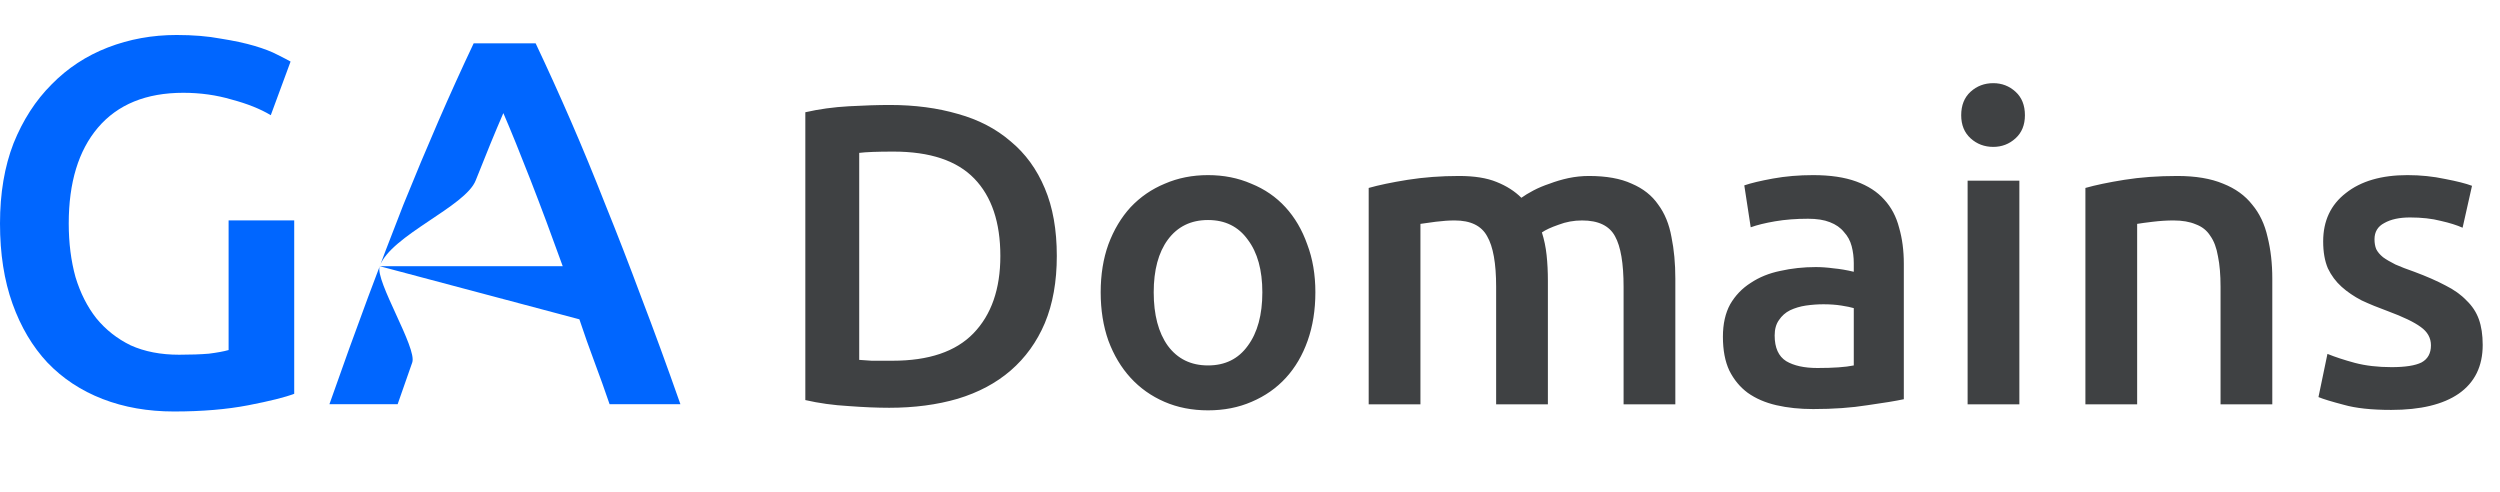
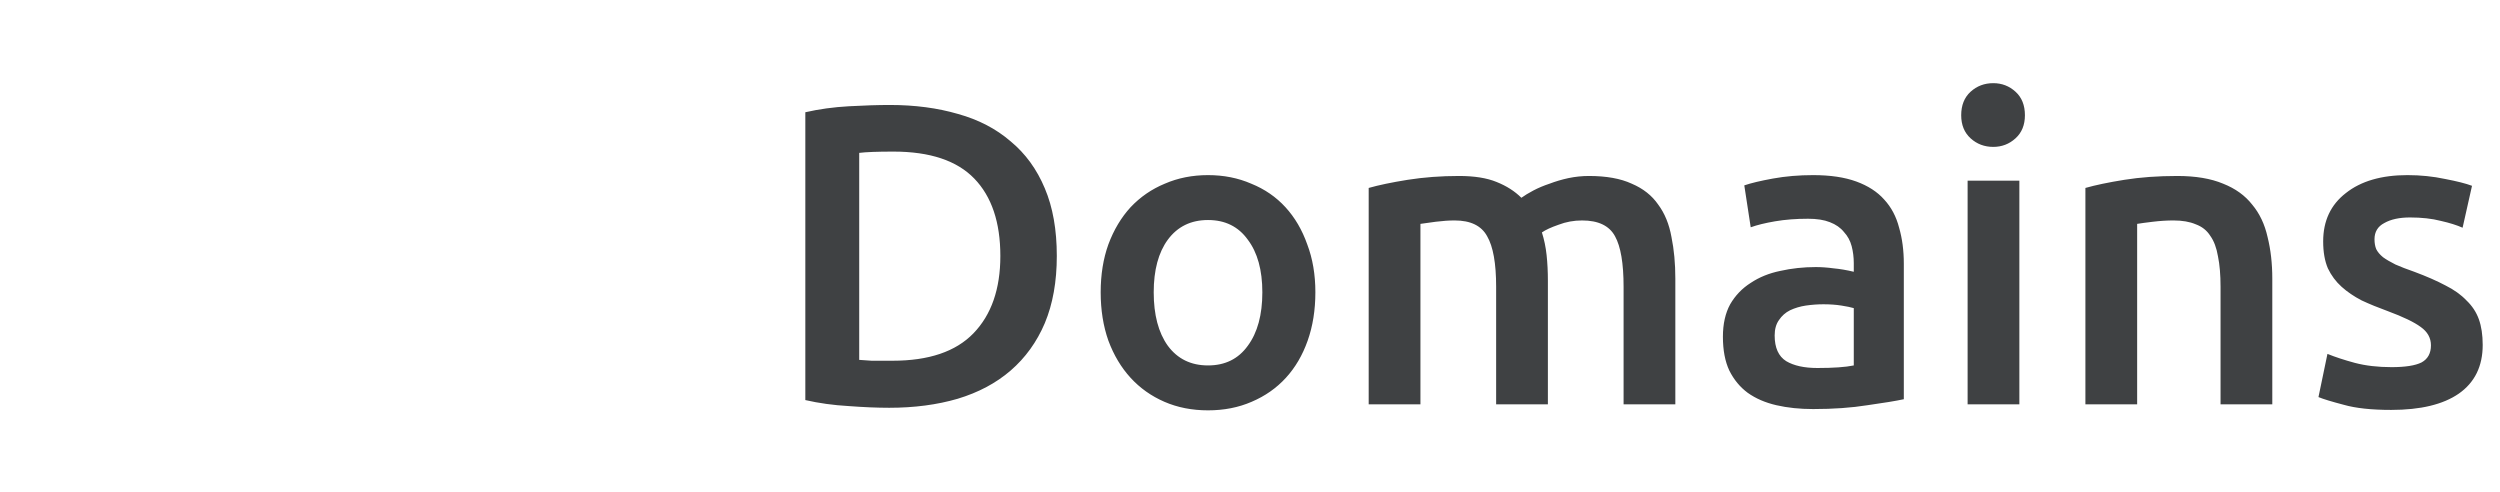
<svg xmlns="http://www.w3.org/2000/svg" width="1286" height="253" viewBox="0 0 1286 253" fill="none">
-   <path d="M94.289 47.733C75.181 47.733 60.538 53.716 50.359 65.68C40.359 77.467 35.358 93.896 35.358 114.968C35.358 124.968 36.519 134.165 38.841 142.558C41.341 150.773 44.912 157.827 49.556 163.72C54.377 169.613 60.27 174.256 67.235 177.649C74.378 180.863 82.682 182.471 92.146 182.471C98.04 182.471 103.129 182.292 107.415 181.935C111.701 181.399 115.094 180.774 117.594 180.06V139.835V113.361H151.345V202.561C146.702 204.346 138.845 206.311 127.773 208.454C116.701 210.597 103.933 211.668 89.468 211.668C76.074 211.668 63.842 209.525 52.77 205.239C41.698 200.953 32.233 194.703 24.376 186.489C16.697 178.274 10.715 168.184 6.429 156.22C2.143 144.255 0 130.504 0 114.968C0 99.432 2.322 85.681 6.965 73.716C11.786 61.752 18.304 51.662 26.519 43.447C34.733 35.054 44.377 28.715 55.449 24.429C66.52 20.143 78.307 18 90.807 18C99.379 18 106.968 18.625 113.576 19.875C120.362 20.947 126.166 22.197 130.987 23.625C135.809 25.054 139.738 26.572 142.773 28.179C145.988 29.786 148.22 30.947 149.47 31.661L139.291 59.252C133.934 56.037 127.237 53.358 119.201 51.216C111.344 48.894 103.04 47.733 94.289 47.733ZM313.57 207.918C311.07 200.596 308.481 193.364 305.802 186.221C303.123 179.078 300.534 171.756 298.034 164.256L195.313 136.933C192.813 144.433 214.727 179.167 212.049 186.489C209.548 193.632 207.048 200.775 204.548 207.918H169.458C176.422 188.096 183.03 169.792 189.28 153.005C195.53 136.219 201.602 120.325 207.495 105.325C213.566 90.324 219.549 76.038 225.442 62.466C231.335 48.894 237.406 35.501 243.657 22.286H275.533C281.783 35.501 287.855 48.894 293.748 62.466C299.641 76.038 305.534 90.324 311.427 105.325C317.499 120.325 323.66 136.219 329.91 153.005C336.339 169.792 343.035 188.096 350 207.918H313.57ZM258.925 58.18C254.818 67.645 250.085 79.163 244.728 92.735C239.549 106.307 201.027 121.04 195.313 136.933H289.462C283.747 121.04 278.212 106.218 272.854 92.467C267.497 78.717 262.854 67.288 258.925 58.18Z" fill="#0066FF" />
  <path d="M441.98 185.12C443.593 185.267 445.72 185.413 448.36 185.56C451 185.56 454.593 185.56 459.14 185.56C477.767 185.56 491.627 180.867 500.72 171.48C509.96 161.947 514.58 148.673 514.58 131.66C514.58 114.353 510.107 101.08 501.16 91.84C492.213 82.6 478.353 77.98 459.58 77.98C451.367 77.98 445.5 78.2 441.98 78.64V185.12ZM543.62 131.66C543.62 144.86 541.567 156.373 537.46 166.2C533.353 175.88 527.487 184.02 519.86 190.62C512.38 197.073 503.287 201.913 492.58 205.14C482.02 208.22 470.287 209.76 457.38 209.76C451.22 209.76 444.253 209.467 436.48 208.88C428.707 208.44 421.3 207.413 414.26 205.8V57.74C421.3 56.127 428.78 55.1 436.7 54.66C444.62 54.22 451.66 54 457.82 54C470.58 54 482.24 55.54 492.8 58.62C503.36 61.553 512.38 66.247 519.86 72.7C527.487 79.007 533.353 87.073 537.46 96.9C541.567 106.58 543.62 118.167 543.62 131.66ZM676.629 150.36C676.629 159.453 675.309 167.74 672.669 175.22C670.029 182.7 666.289 189.08 661.449 194.36C656.609 199.64 650.742 203.747 643.849 206.68C637.102 209.613 629.622 211.08 621.409 211.08C613.196 211.08 605.716 209.613 598.969 206.68C592.222 203.747 586.429 199.64 581.589 194.36C576.749 189.08 572.936 182.7 570.149 175.22C567.509 167.74 566.189 159.453 566.189 150.36C566.189 141.267 567.509 133.053 570.149 125.72C572.936 118.24 576.749 111.86 581.589 106.58C586.576 101.3 592.442 97.267 599.189 94.48C605.936 91.547 613.342 90.08 621.409 90.08C629.476 90.08 636.882 91.547 643.629 94.48C650.522 97.267 656.389 101.3 661.229 106.58C666.069 111.86 669.809 118.24 672.449 125.72C675.236 133.053 676.629 141.267 676.629 150.36ZM649.349 150.36C649.349 138.92 646.856 129.9 641.869 123.3C637.029 116.553 630.209 113.18 621.409 113.18C612.609 113.18 605.716 116.553 600.729 123.3C595.889 129.9 593.469 138.92 593.469 150.36C593.469 161.947 595.889 171.113 600.729 177.86C605.716 184.607 612.609 187.98 621.409 187.98C630.209 187.98 637.029 184.607 641.869 177.86C646.856 171.113 649.349 161.947 649.349 150.36ZM769.613 147.5C769.613 135.473 768.073 126.82 764.993 121.54C762.06 116.113 756.487 113.4 748.273 113.4C745.34 113.4 742.113 113.62 738.593 114.06C735.073 114.5 732.433 114.867 730.673 115.16V208H704.053V96.68C709.187 95.213 715.86 93.82 724.073 92.5C732.433 91.18 741.233 90.52 750.473 90.52C758.393 90.52 764.847 91.547 769.833 93.6C774.967 95.653 779.22 98.367 782.593 101.74C784.207 100.567 786.26 99.32 788.753 98C791.247 96.68 794.033 95.507 797.113 94.48C800.193 93.307 803.42 92.353 806.793 91.62C810.313 90.887 813.833 90.52 817.353 90.52C826.3 90.52 833.633 91.84 839.353 94.48C845.22 96.973 849.767 100.567 852.993 105.26C856.367 109.807 858.64 115.38 859.813 121.98C861.133 128.433 861.793 135.547 861.793 143.32V208H835.173V147.5C835.173 135.473 833.707 126.82 830.773 121.54C827.84 116.113 822.193 113.4 813.833 113.4C809.58 113.4 805.547 114.133 801.733 115.6C797.92 116.92 795.06 118.24 793.153 119.56C794.327 123.227 795.133 127.113 795.573 131.22C796.013 135.327 796.233 139.727 796.233 144.42V208H769.613V147.5ZM934.885 189.3C943.098 189.3 949.332 188.86 953.585 187.98V158.5C952.118 158.06 949.992 157.62 947.205 157.18C944.418 156.74 941.338 156.52 937.965 156.52C935.032 156.52 932.025 156.74 928.945 157.18C926.012 157.62 923.298 158.427 920.805 159.6C918.458 160.773 916.552 162.46 915.085 164.66C913.618 166.713 912.885 169.353 912.885 172.58C912.885 178.887 914.865 183.287 918.825 185.78C922.785 188.127 928.138 189.3 934.885 189.3ZM932.685 90.08C941.485 90.08 948.892 91.18 954.905 93.38C960.918 95.58 965.685 98.66 969.205 102.62C972.872 106.58 975.438 111.42 976.905 117.14C978.518 122.713 979.325 128.873 979.325 135.62V205.36C975.218 206.24 968.985 207.267 960.625 208.44C952.412 209.76 943.098 210.42 932.685 210.42C925.792 210.42 919.485 209.76 913.765 208.44C908.045 207.12 903.132 204.993 899.025 202.06C895.065 199.127 891.912 195.313 889.565 190.62C887.365 185.927 886.265 180.133 886.265 173.24C886.265 166.64 887.512 161.067 890.005 156.52C892.645 151.973 896.165 148.307 900.565 145.52C904.965 142.587 910.025 140.533 915.745 139.36C921.612 138.04 927.698 137.38 934.005 137.38C936.938 137.38 940.018 137.6 943.245 138.04C946.472 138.333 949.918 138.92 953.585 139.8V135.4C953.585 132.32 953.218 129.387 952.485 126.6C951.752 123.813 950.432 121.393 948.525 119.34C946.765 117.14 944.345 115.453 941.265 114.28C938.332 113.107 934.592 112.52 930.045 112.52C923.885 112.52 918.238 112.96 913.105 113.84C907.972 114.72 903.792 115.747 900.565 116.92L897.265 95.36C900.638 94.187 905.552 93.013 912.005 91.84C918.458 90.667 925.352 90.08 932.685 90.08ZM1038.76 208H1012.14V92.94H1038.76V208ZM1041.62 59.28C1041.62 64.267 1040.01 68.227 1036.78 71.16C1033.56 74.093 1029.74 75.56 1025.34 75.56C1020.8 75.56 1016.91 74.093 1013.68 71.16C1010.46 68.227 1008.84 64.267 1008.84 59.28C1008.84 54.147 1010.46 50.113 1013.68 47.18C1016.91 44.247 1020.8 42.78 1025.34 42.78C1029.74 42.78 1033.56 44.247 1036.78 47.18C1040.01 50.113 1041.62 54.147 1041.62 59.28ZM1072.73 96.68C1077.86 95.213 1084.53 93.82 1092.75 92.5C1100.96 91.18 1110.05 90.52 1120.03 90.52C1129.41 90.52 1137.26 91.84 1143.57 94.48C1149.87 96.973 1154.86 100.567 1158.53 105.26C1162.34 109.807 1164.98 115.38 1166.45 121.98C1168.06 128.433 1168.87 135.547 1168.87 143.32V208H1142.25V147.5C1142.25 141.34 1141.81 136.133 1140.93 131.88C1140.19 127.48 1138.87 123.96 1136.97 121.32C1135.21 118.533 1132.71 116.553 1129.49 115.38C1126.41 114.06 1122.59 113.4 1118.05 113.4C1114.67 113.4 1111.15 113.62 1107.49 114.06C1103.82 114.5 1101.11 114.867 1099.35 115.16V208H1072.73V96.68ZM1230.24 188.86C1237.28 188.86 1242.41 188.053 1245.64 186.44C1248.86 184.68 1250.48 181.747 1250.48 177.64C1250.48 173.827 1248.72 170.673 1245.2 168.18C1241.82 165.687 1236.18 162.973 1228.26 160.04C1223.42 158.28 1218.94 156.447 1214.84 154.54C1210.88 152.487 1207.43 150.14 1204.5 147.5C1201.56 144.86 1199.22 141.707 1197.46 138.04C1195.84 134.227 1195.04 129.607 1195.04 124.18C1195.04 113.62 1198.92 105.333 1206.7 99.32C1214.47 93.16 1225.03 90.08 1238.38 90.08C1245.12 90.08 1251.58 90.74 1257.74 92.06C1263.9 93.233 1268.52 94.407 1271.6 95.58L1266.76 117.14C1263.82 115.82 1260.08 114.647 1255.54 113.62C1250.99 112.447 1245.71 111.86 1239.7 111.86C1234.27 111.86 1229.87 112.813 1226.5 114.72C1223.12 116.48 1221.44 119.267 1221.44 123.08C1221.44 124.987 1221.73 126.673 1222.32 128.14C1223.05 129.607 1224.22 131 1225.84 132.32C1227.45 133.493 1229.58 134.74 1232.22 136.06C1234.86 137.233 1238.08 138.48 1241.9 139.8C1248.2 142.147 1253.56 144.493 1257.96 146.84C1262.36 149.04 1265.95 151.607 1268.74 154.54C1271.67 157.327 1273.8 160.553 1275.12 164.22C1276.44 167.887 1277.1 172.287 1277.1 177.42C1277.1 188.42 1272.99 196.78 1264.78 202.5C1256.71 208.073 1245.12 210.86 1230.02 210.86C1219.9 210.86 1211.76 209.98 1205.6 208.22C1199.44 206.607 1195.11 205.287 1192.62 204.26L1197.24 182.04C1201.2 183.653 1205.89 185.193 1211.32 186.66C1216.89 188.127 1223.2 188.86 1230.24 188.86Z" fill="#3F4143" />
</svg>